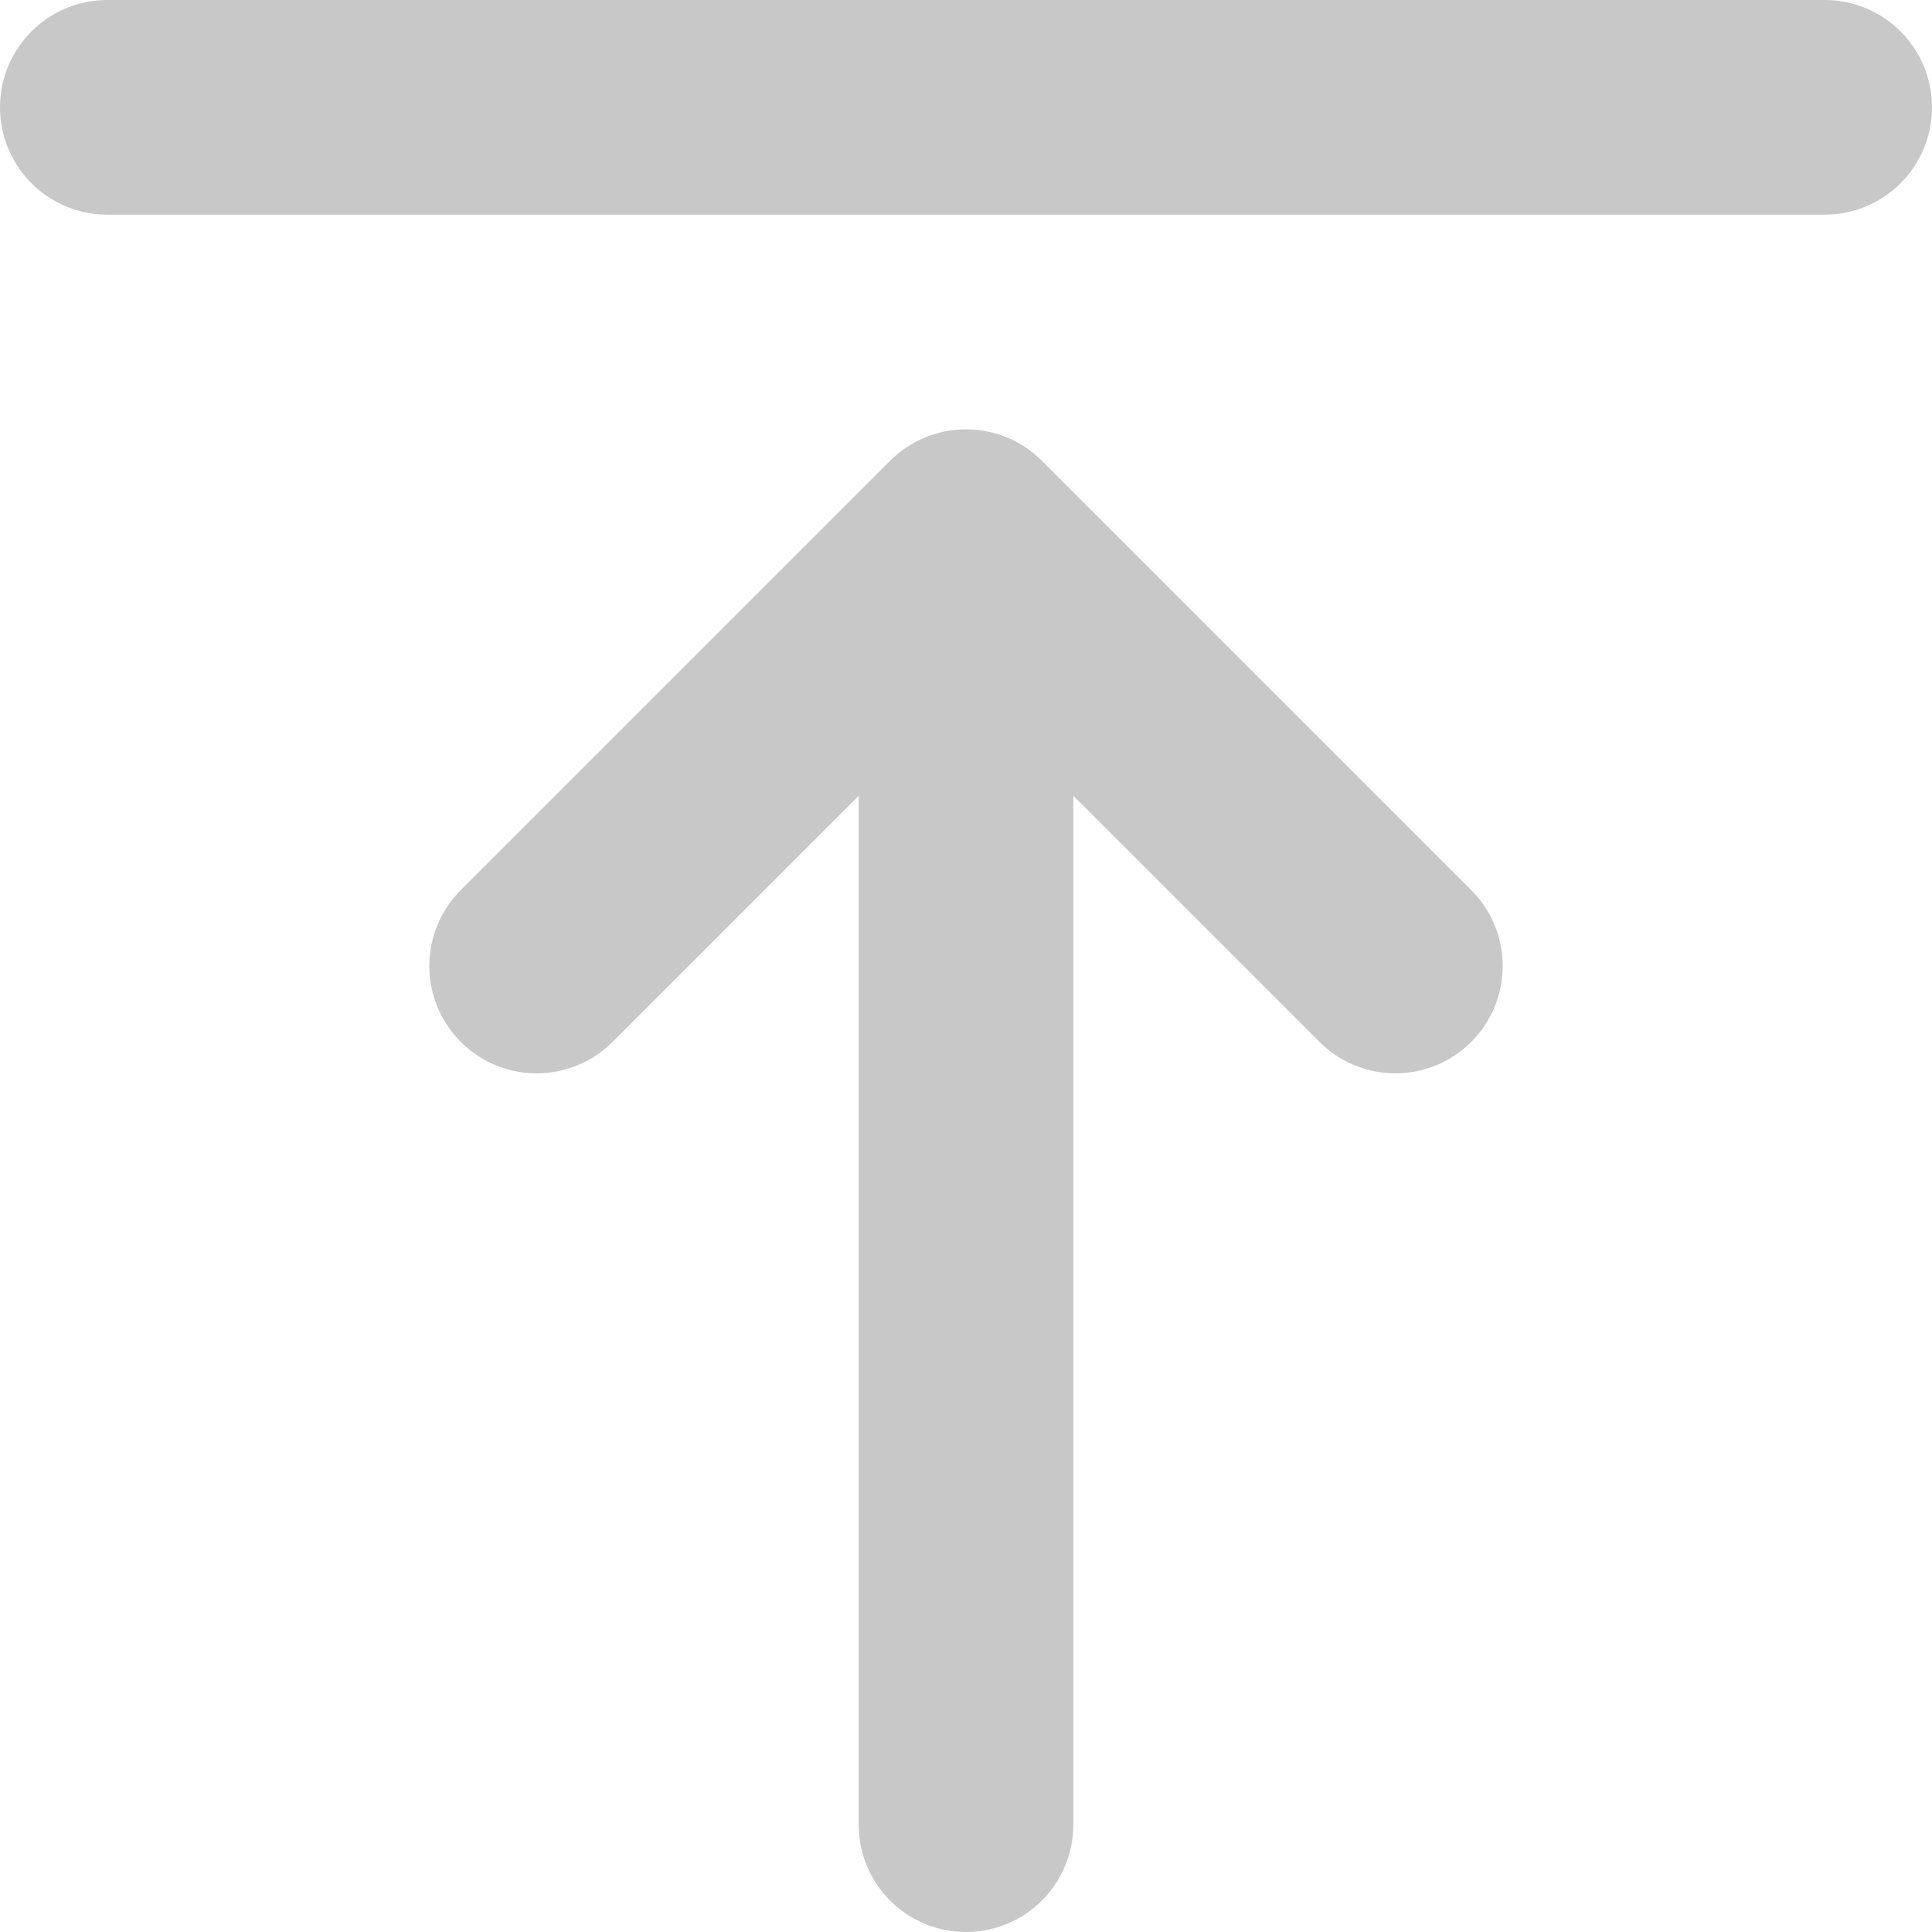
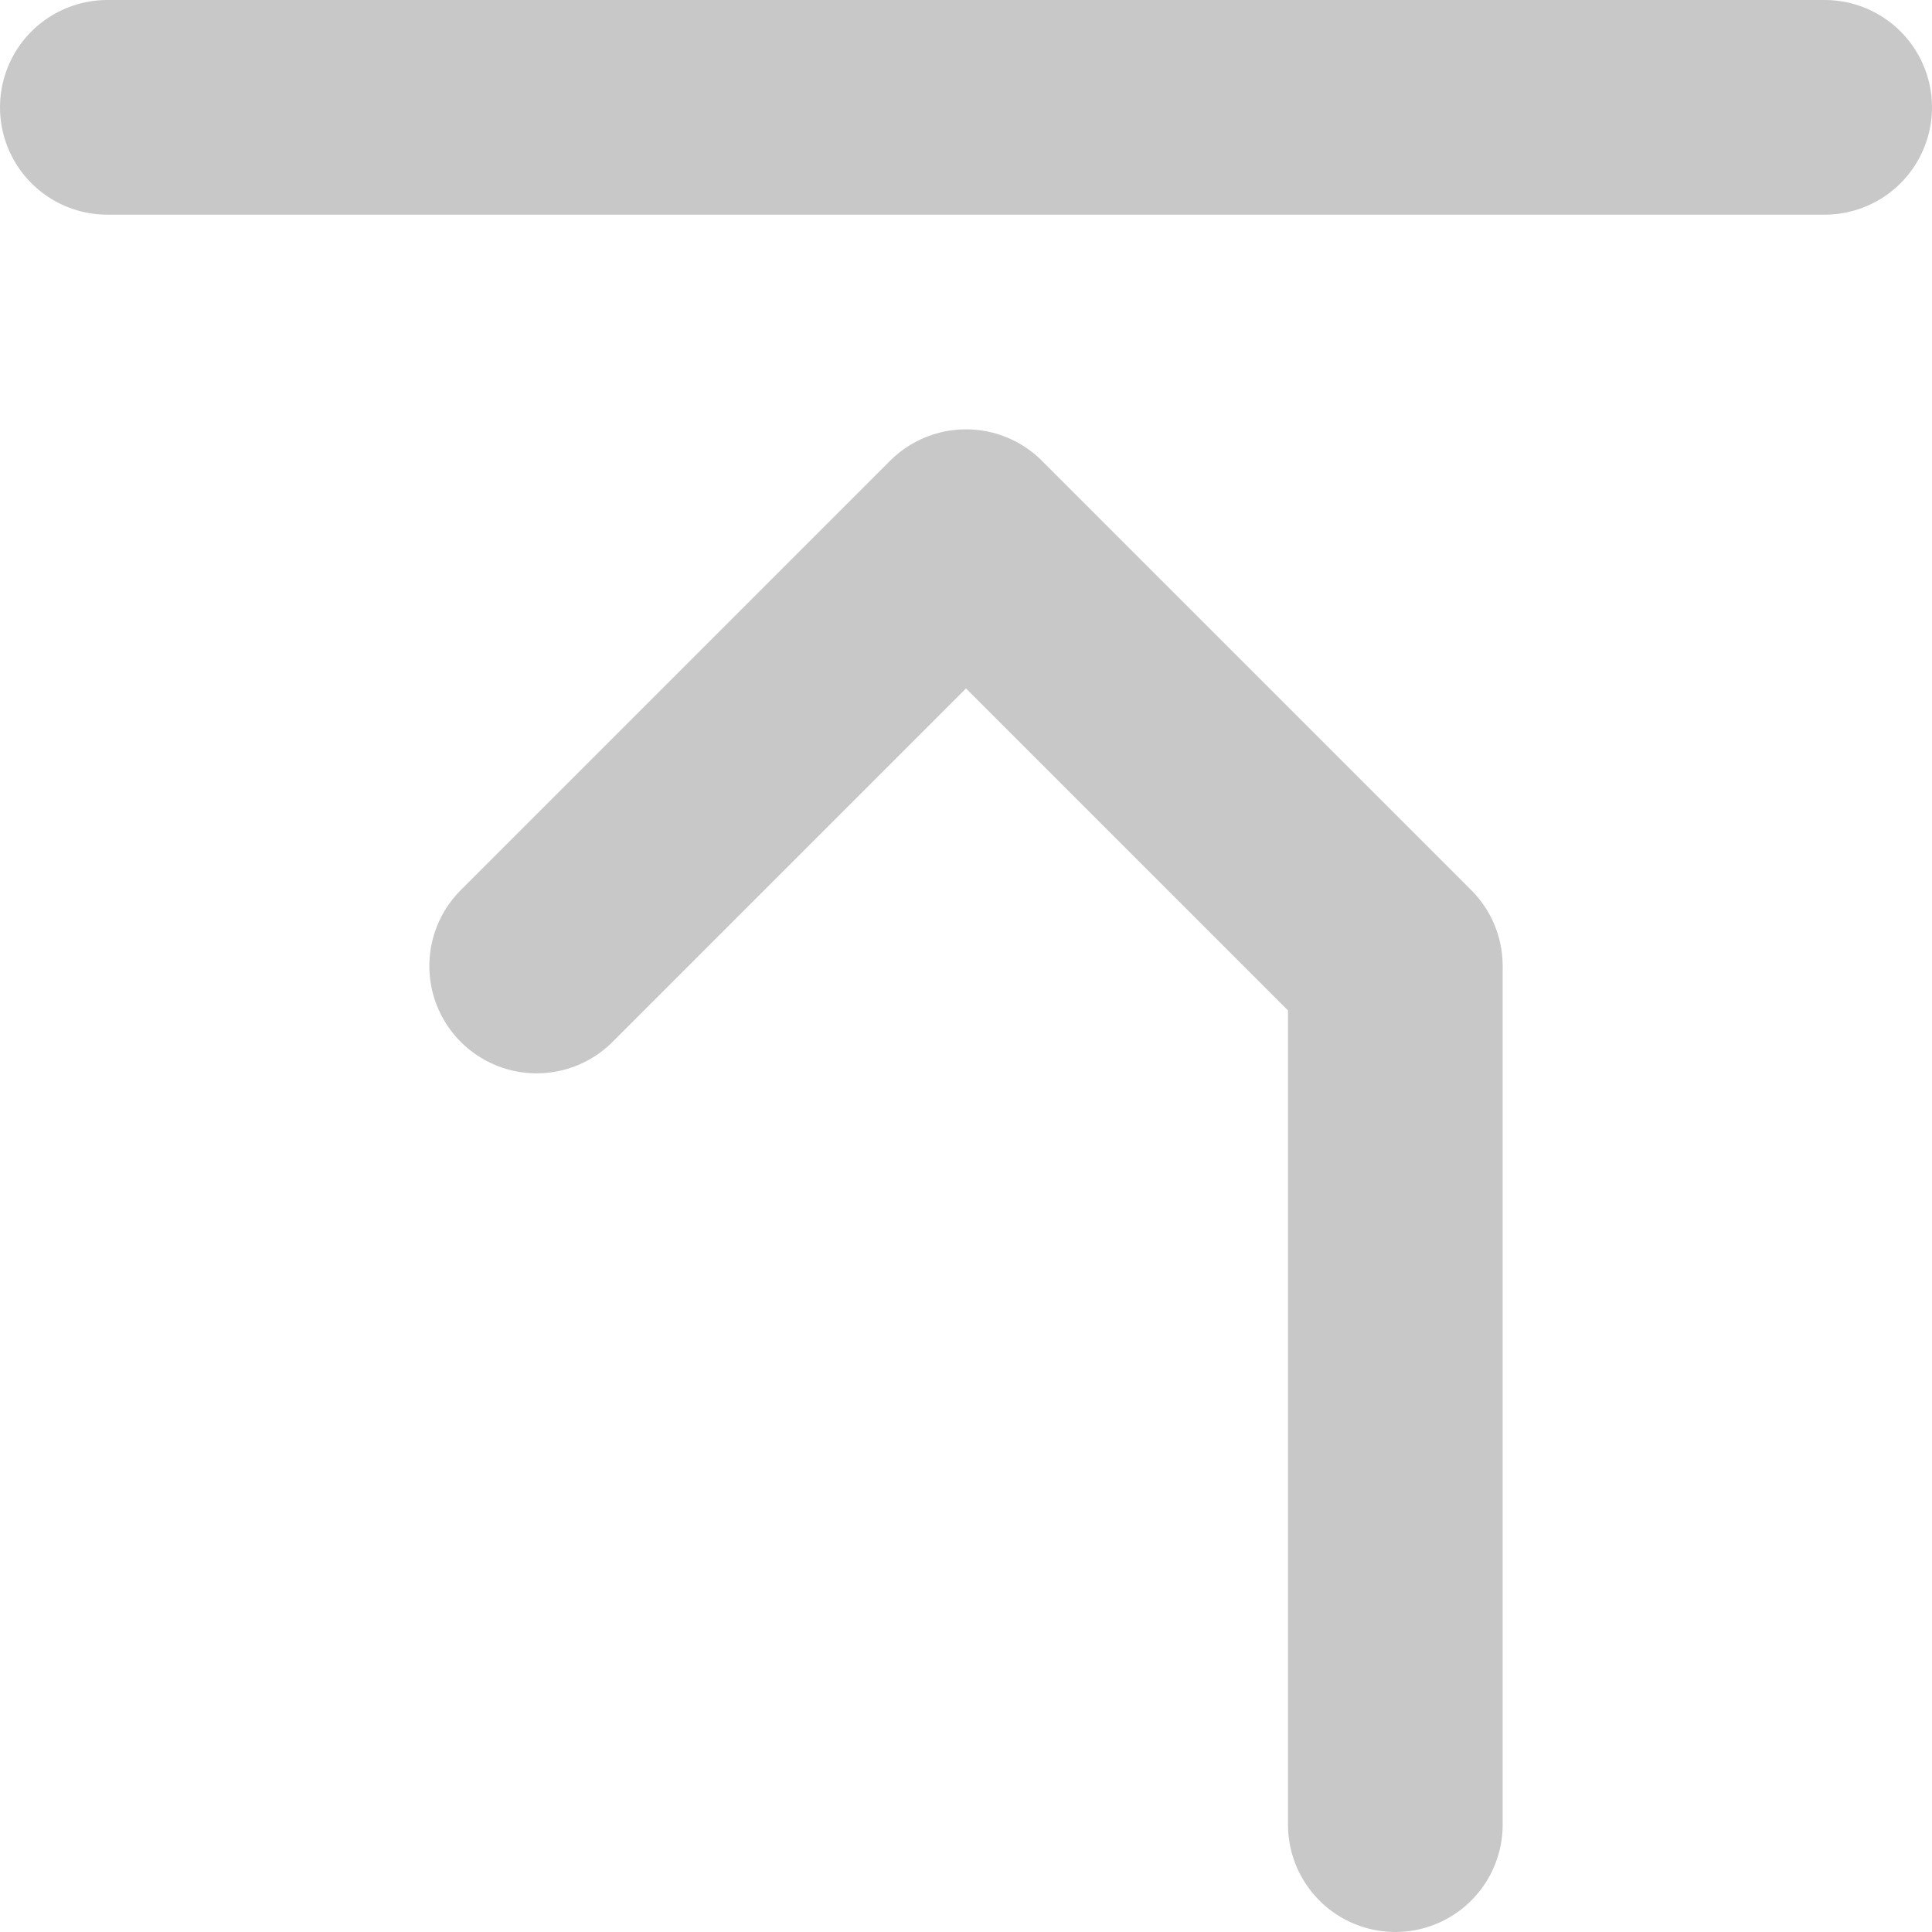
<svg xmlns="http://www.w3.org/2000/svg" width="18" height="18" viewBox="0 0 18 18" fill="none">
-   <path d="M5 9L9 5M9 5L13 9M9 5V17M1 1H17" stroke="#C8C8C8" stroke-width="2" stroke-linecap="round" stroke-linejoin="round" />
+   <path d="M5 9L9 5M9 5L13 9V17M1 1H17" stroke="#C8C8C8" stroke-width="2" stroke-linecap="round" stroke-linejoin="round" />
</svg>